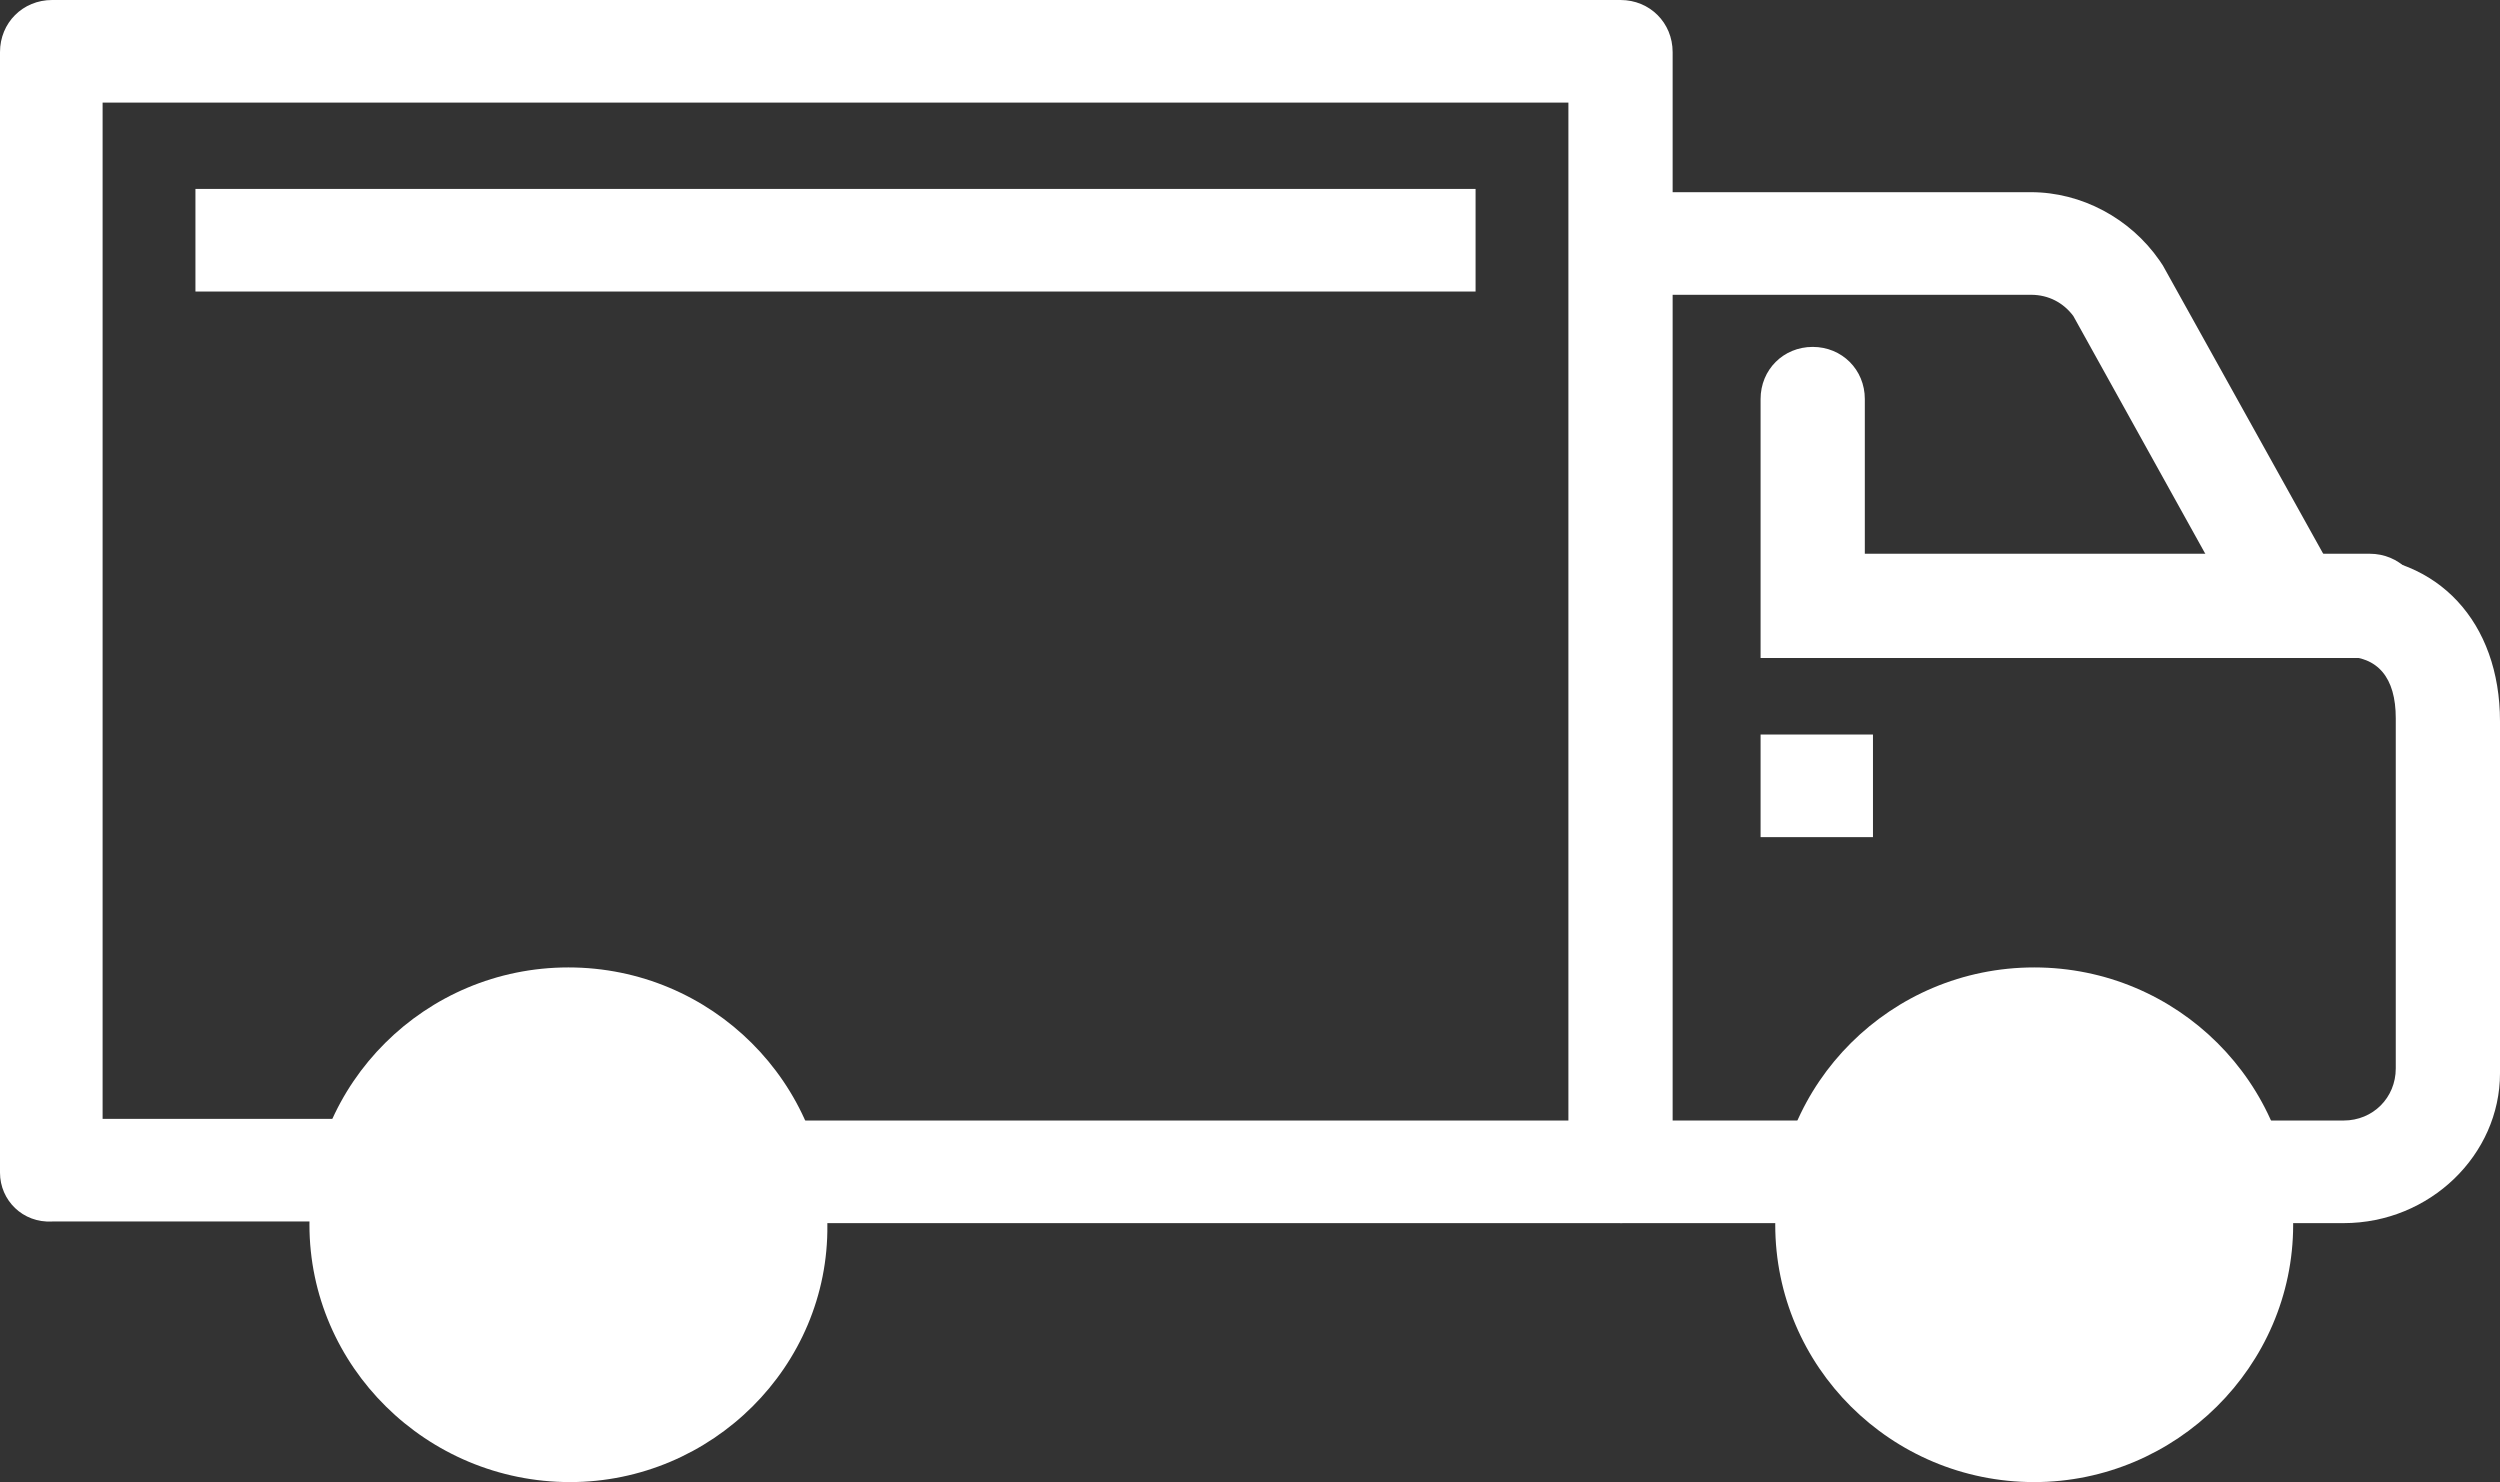
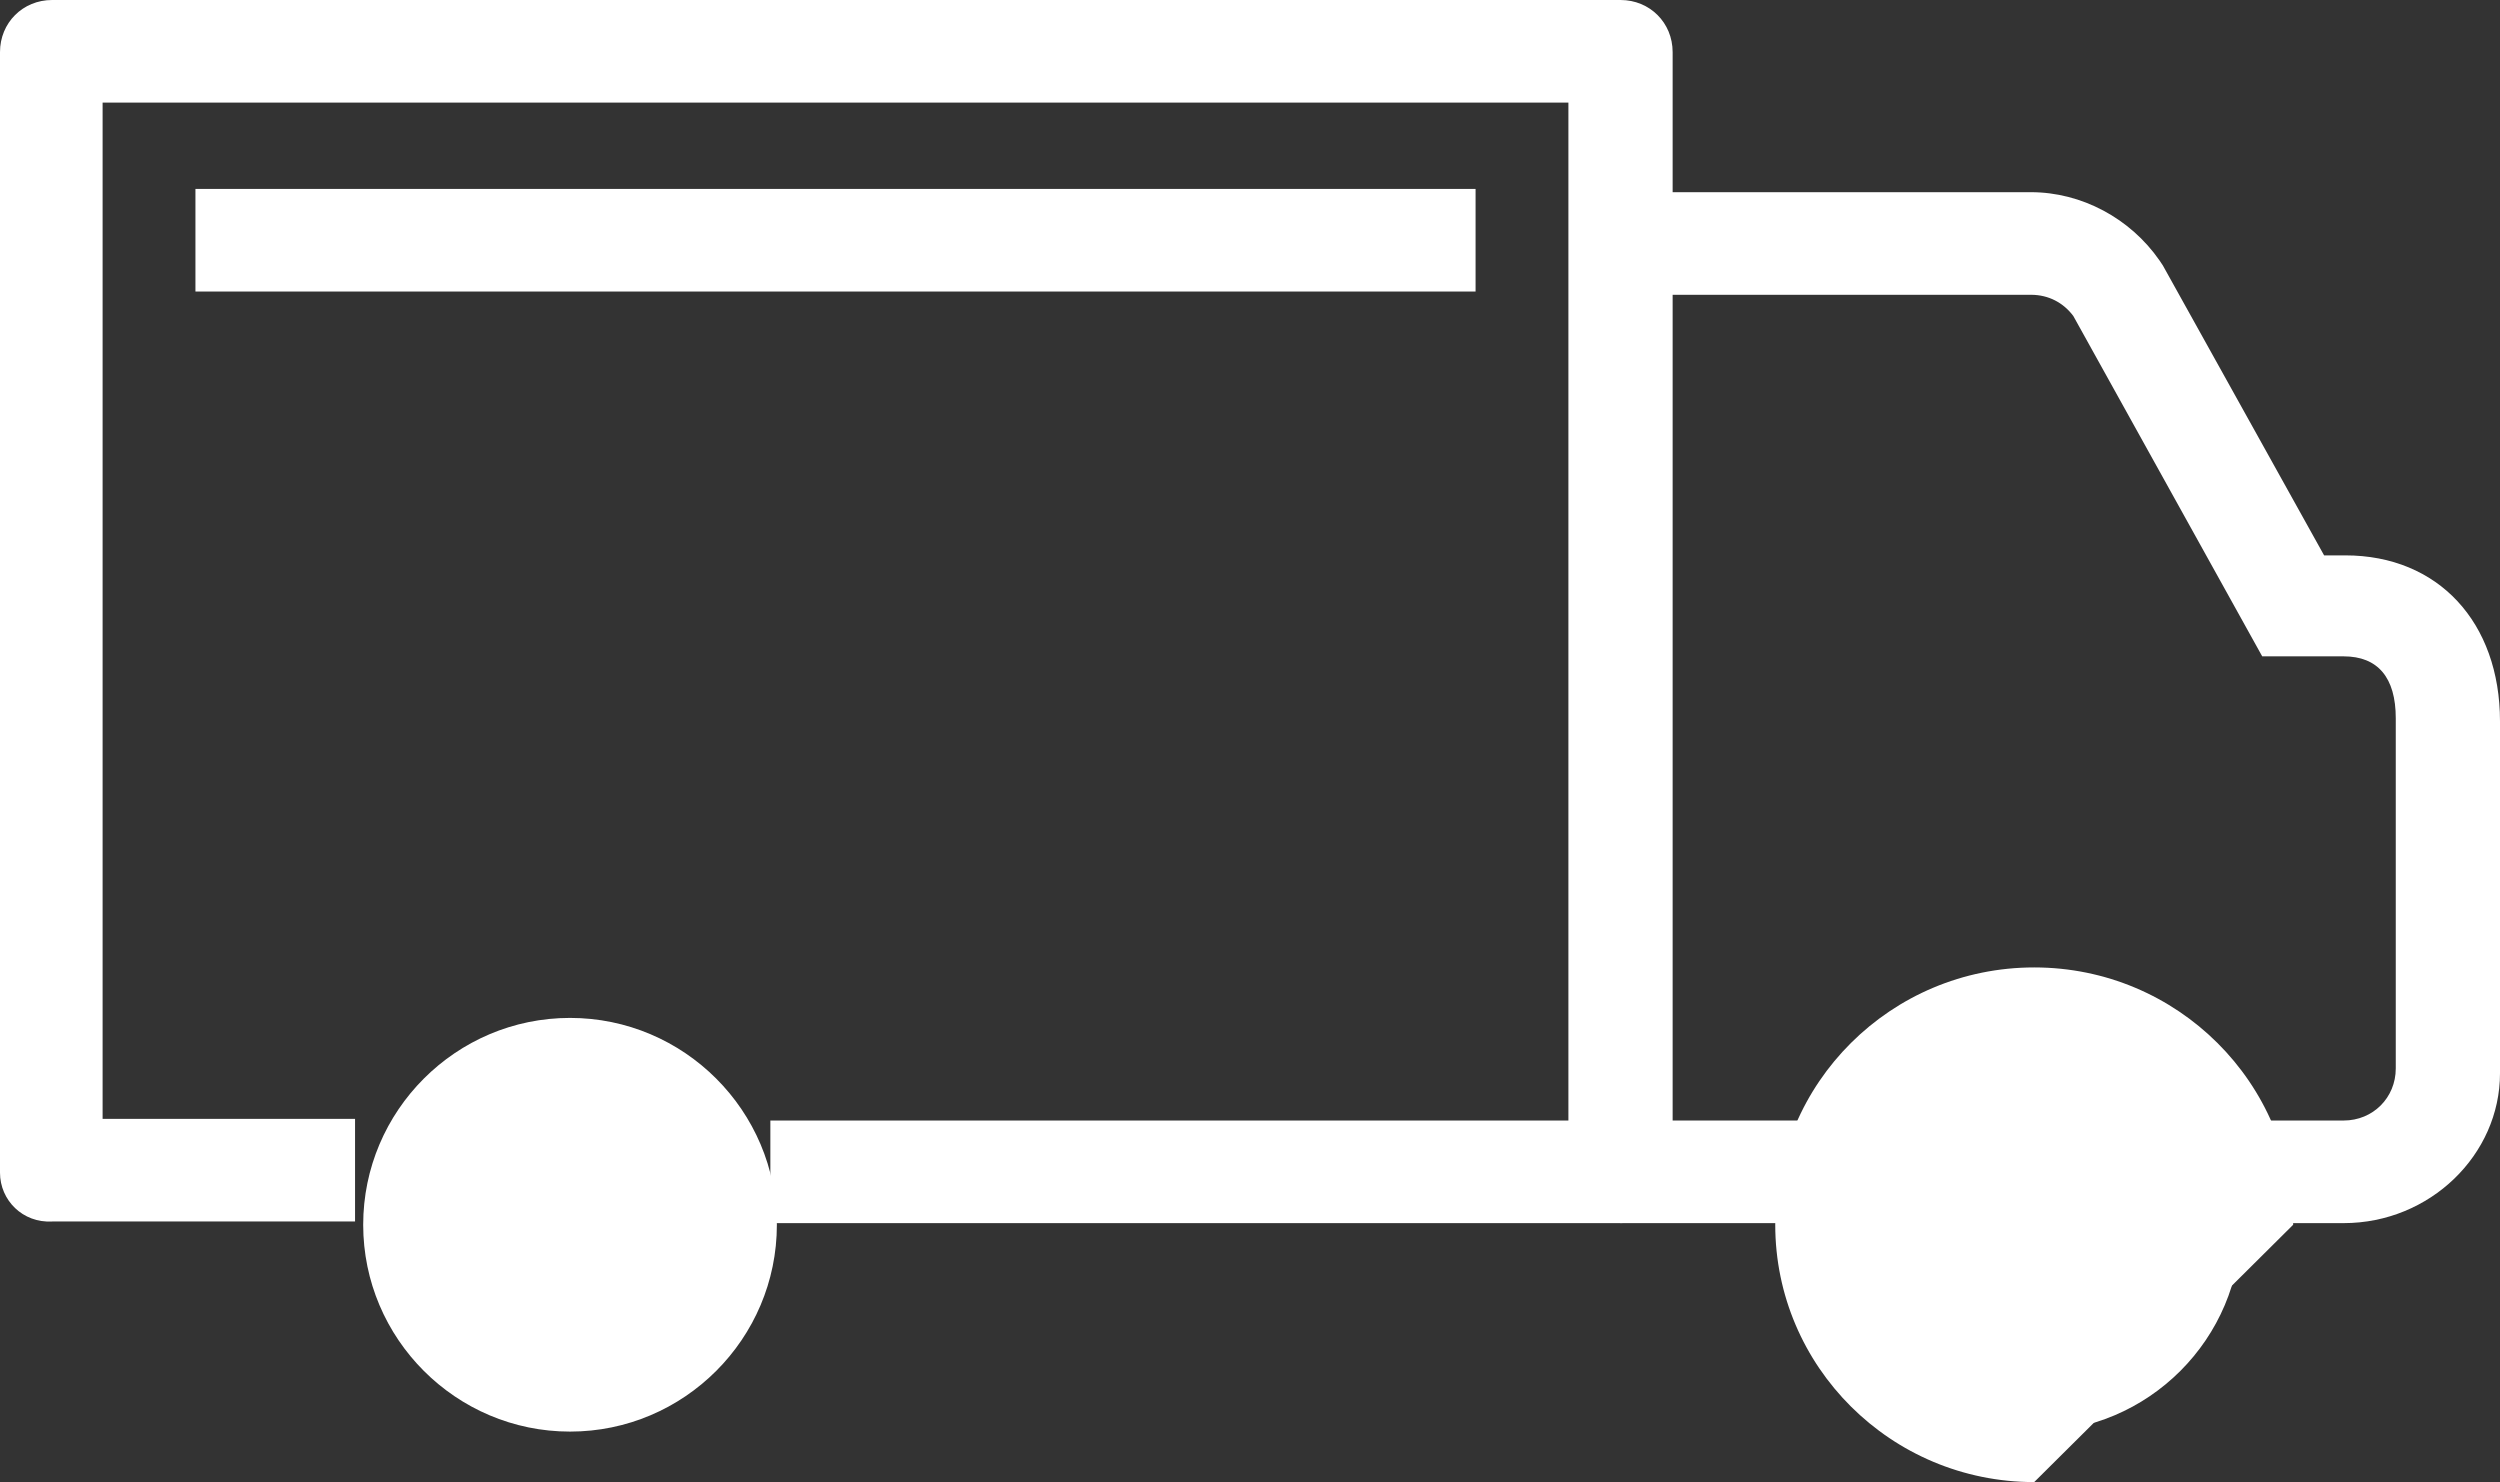
<svg xmlns="http://www.w3.org/2000/svg" id="Layer_1" x="0px" y="0px" viewBox="0 0 153.5 91" style="enable-background:new 0 0 153.5 91;" xml:space="preserve">
  <rect x="0" y="0" width="153.5" height="91" fill="#333333" stroke="none" />
  <style type="text/css">	.st0{fill:#FFFFFF;}</style>
  <g>
    <path class="st0" d="M143.9,75.1h-6.3v-6.3h6.3c1.8,0,3.2-1.4,3.2-3.2V44.1c0-2.5-1.1-3.8-3.2-3.8h-5l-11.6-20.9  c-0.6-0.8-1.5-1.3-2.6-1.3h-23.1v-6.3h23.1c3.1,0,6.1,1.6,7.9,4.2l0.2,0.3l9.9,17.8h1.3c5.7,0,9.5,4.1,9.5,10.2v21.6  C153.5,70.9,149.2,75.1,143.9,75.1z" />
    <path class="st0" d="M137.6,75.2c0,7-5.7,12.7-12.7,12.7c-7,0-12.7-5.7-12.7-12.7c0-7,5.7-12.7,12.7-12.7  C131.9,62.5,137.6,68.2,137.6,75.2" />
-     <path class="st0" d="M124.9,91c-8.8,0-15.9-7.1-15.9-15.8c0-8.7,7.1-15.8,15.9-15.8c8.8,0,15.9,7.1,15.9,15.8  C140.8,83.9,133.6,91,124.9,91z M124.9,65.7c-5.3,0-9.6,4.3-9.6,9.5c0,5.2,4.3,9.5,9.6,9.5c5.3,0,9.6-4.3,9.6-9.5  C134.4,69.9,130.1,65.7,124.9,65.7z" />
+     <path class="st0" d="M124.9,91c-8.8,0-15.9-7.1-15.9-15.8c0-8.7,7.1-15.8,15.9-15.8c8.8,0,15.9,7.1,15.9,15.8  z M124.9,65.7c-5.3,0-9.6,4.3-9.6,9.5c0,5.2,4.3,9.5,9.6,9.5c5.3,0,9.6-4.3,9.6-9.5  C134.4,69.9,130.1,65.7,124.9,65.7z" />
    <path class="st0" d="M47.7,75.2c0,7-5.7,12.7-12.7,12.7c-7,0-12.7-5.7-12.7-12.7c0-7,5.7-12.7,12.7-12.7  C42,62.5,47.7,68.2,47.7,75.2" />
-     <path class="st0" d="M35,91C26.2,91,19,83.9,19,75.2c0-8.7,7.1-15.8,15.9-15.8c8.8,0,15.9,7.1,15.9,15.8C50.9,83.9,43.7,91,35,91z   M35,65.7c-5.3,0-9.6,4.3-9.6,9.5c0,5.2,4.3,9.5,9.6,9.5c5.3,0,9.6-4.3,9.6-9.5C44.5,69.9,40.2,65.7,35,65.7z" />
    <rect x="99.5" y="68.8" class="st0" width="12.7" height="6.3" />
-     <path class="st0" d="M145.4,40.4h-37.3V24.5c0-1.8,1.4-3.2,3.2-3.2s3.2,1.4,3.2,3.2v9.5h31c1.8,0,3.2,1.4,3.2,3.2  C148.6,39,147.1,40.4,145.4,40.4z" />
    <path class="st0" d="M99.5,75.1H47.3v-6.3h49V6.3h-90v62.4h15.5v6.3H3.2C1.4,75.1,0,73.7,0,72V3.2C0,1.4,1.4,0,3.2,0h96.3  c1.8,0,3.2,1.4,3.2,3.2V72C102.7,73.7,101.2,75.1,99.5,75.1z" />
    <rect x="12" y="11.6" class="st0" width="78.6" height="6.3" />
-     <rect x="108.1" y="45.1" class="st0" width="6.9" height="6.3" />
  </g>
</svg>